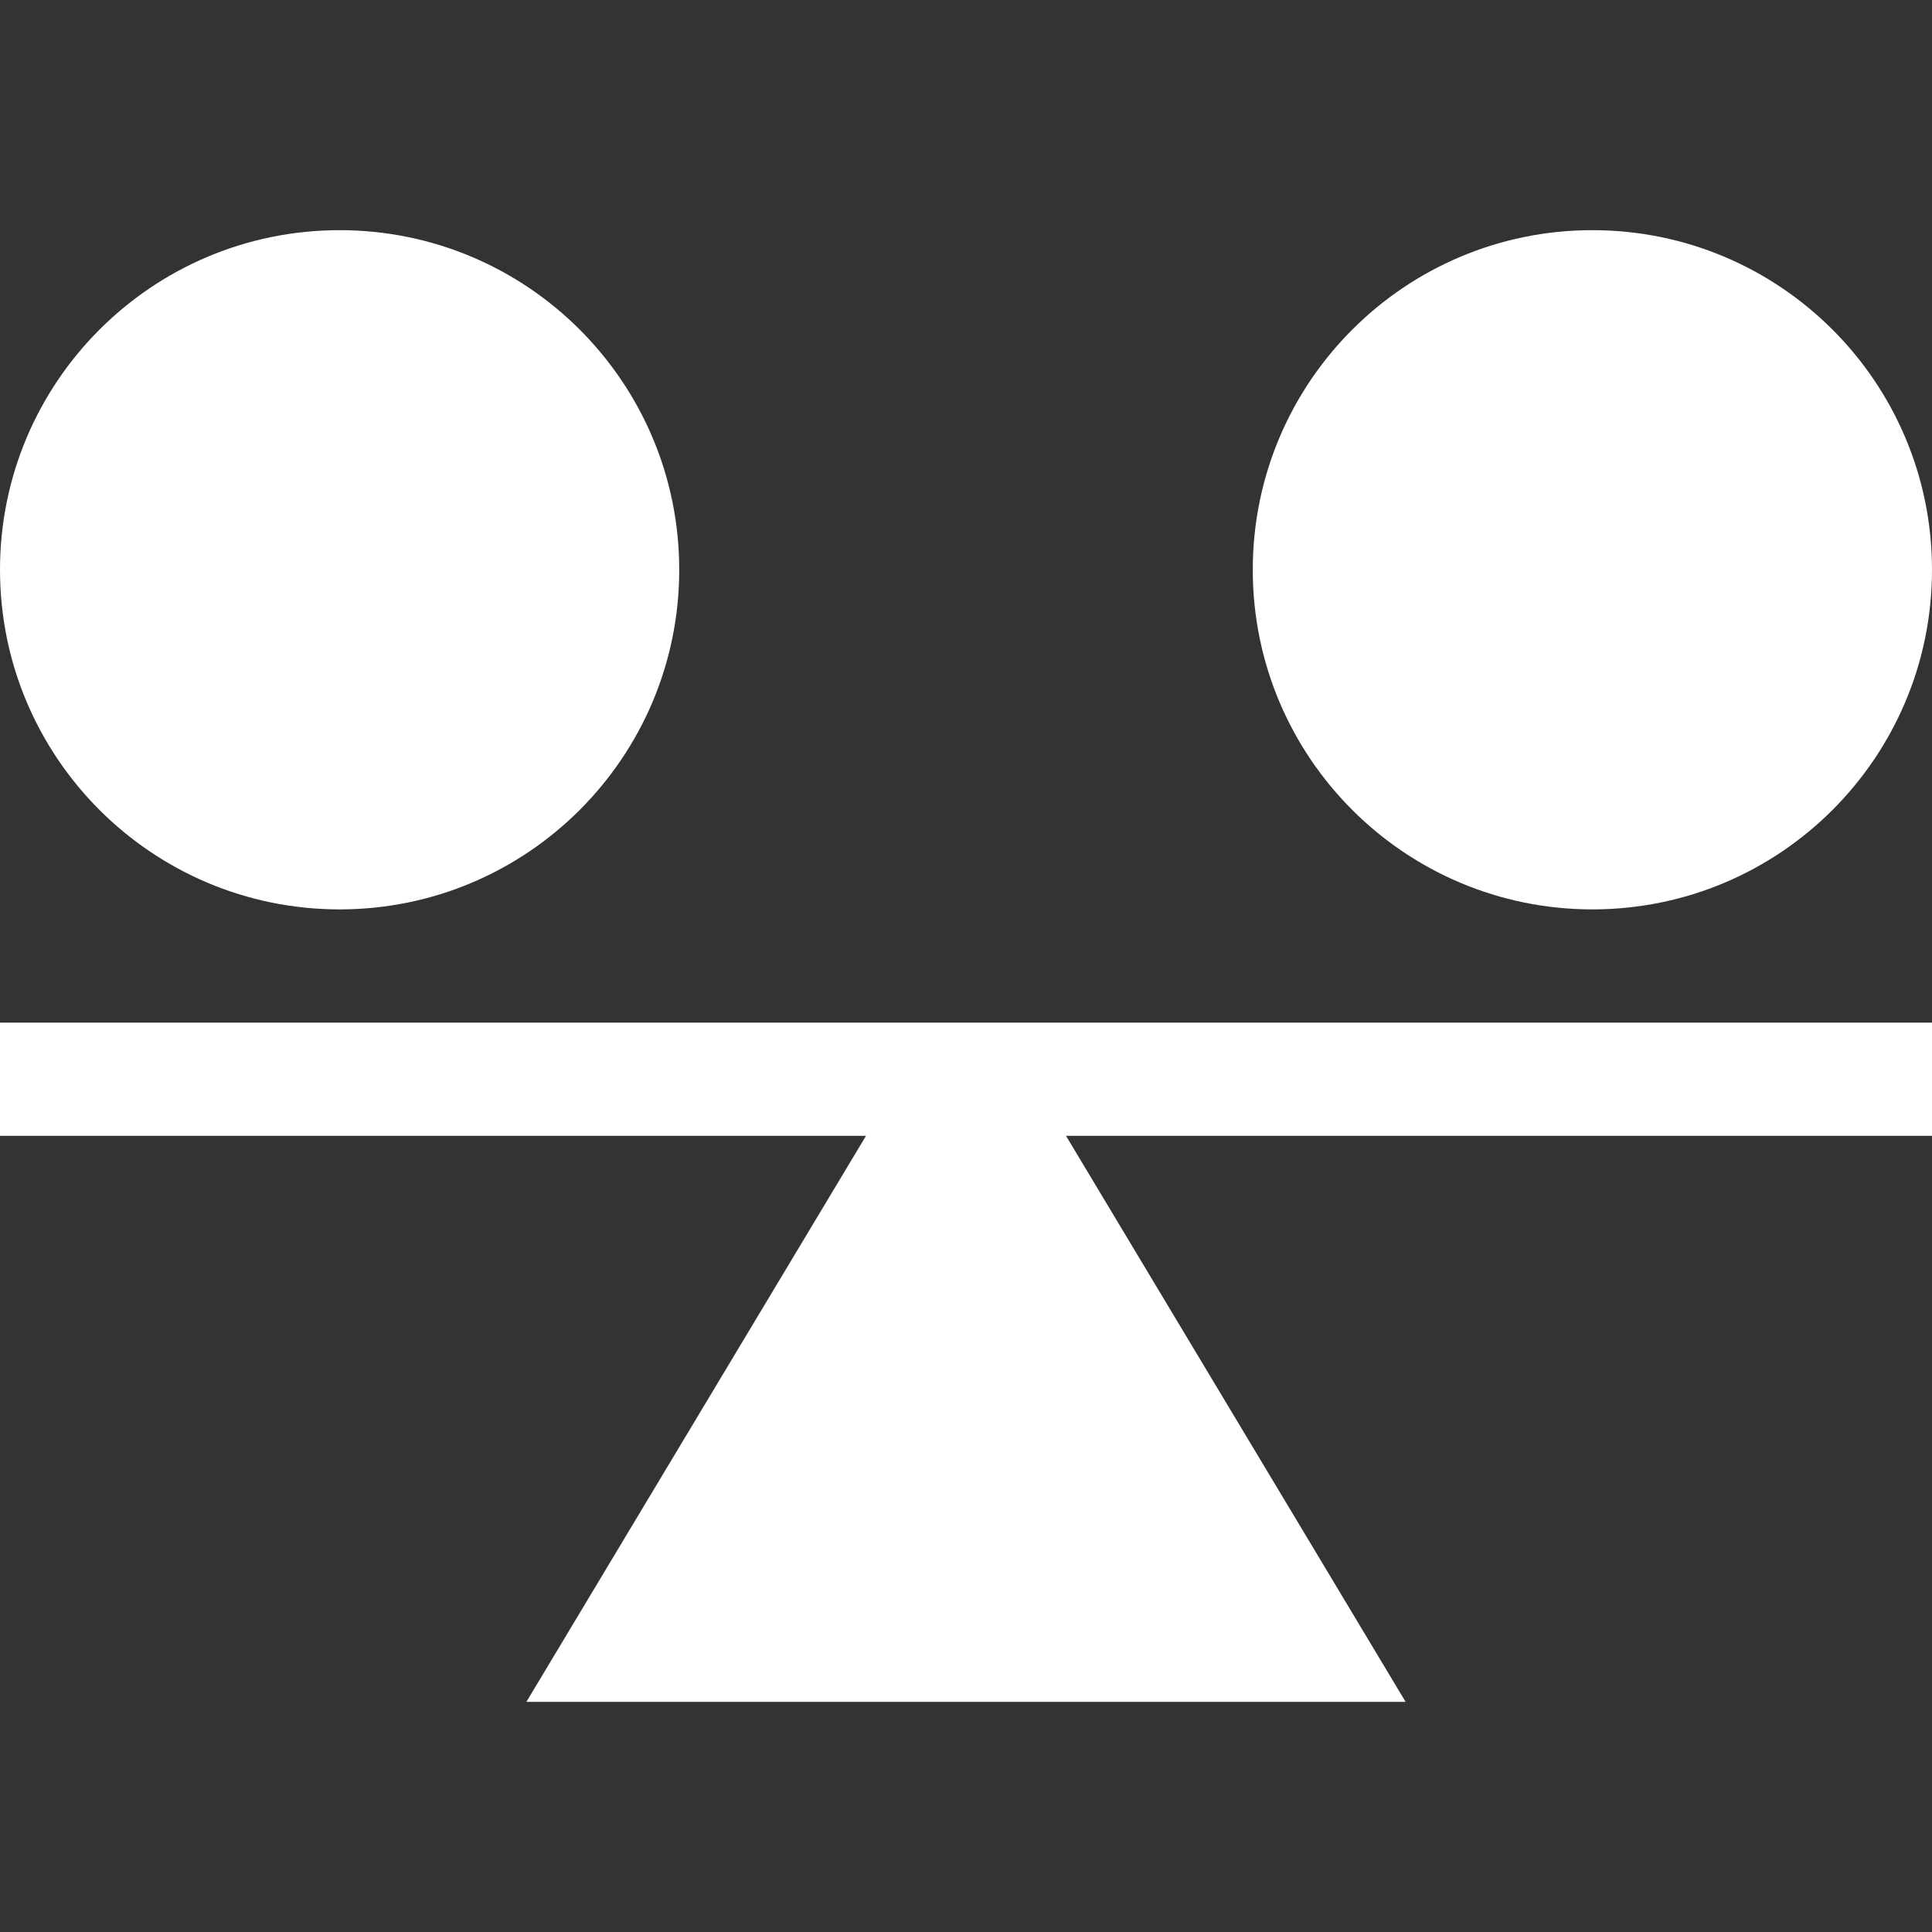
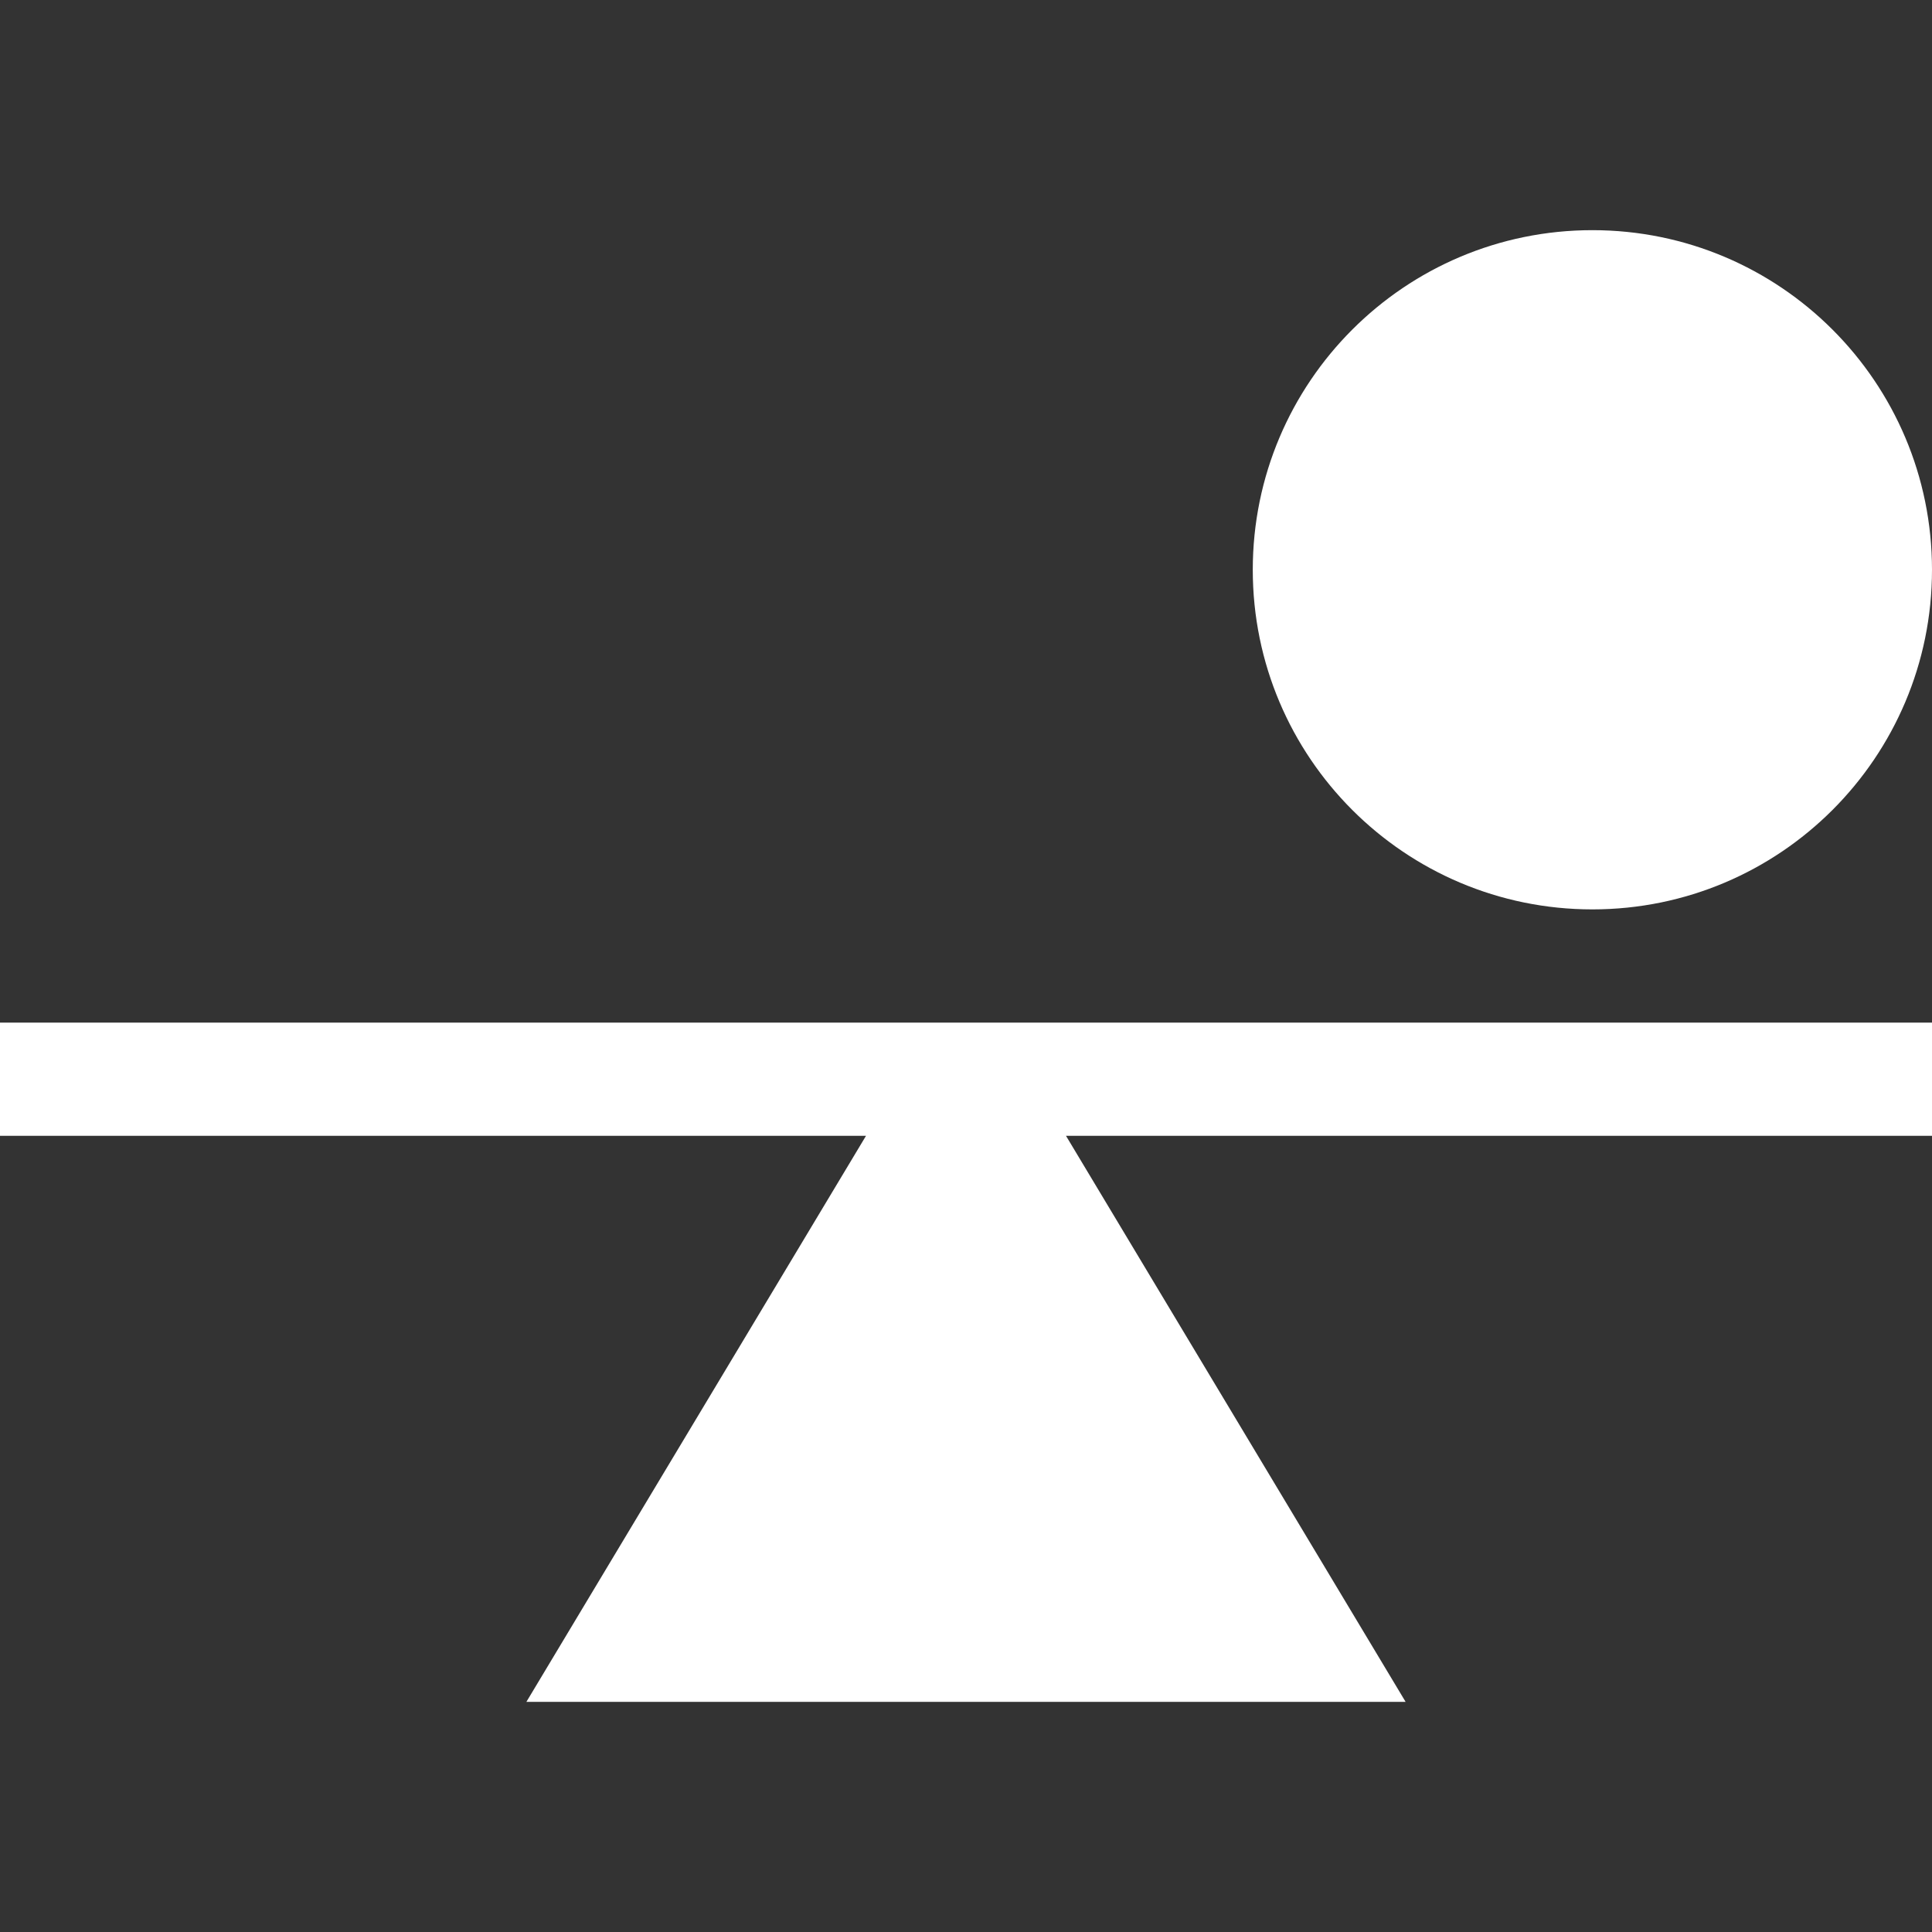
<svg xmlns="http://www.w3.org/2000/svg" width="60" height="60" viewBox="0 0 60 60" fill="none">
  <rect x="0" y="0" width="60" height="60" fill="#333333" stroke="none" />
  <path d="M0 31.758V35.273H26.895L16.348 52.852H43.652L33.105 35.273H60V31.758H0Z" fill="white" />
-   <path d="M10.547 28.242C16.372 28.242 21.094 23.52 21.094 17.695C21.094 11.87 16.372 7.148 10.547 7.148C4.722 7.148 0 11.87 0 17.695C0 23.52 4.722 28.242 10.547 28.242Z" fill="white" />
-   <path d="M49.453 28.242C55.278 28.242 60 23.52 60 17.695C60 11.87 55.278 7.148 49.453 7.148C43.628 7.148 38.906 11.87 38.906 17.695C38.906 23.52 43.628 28.242 49.453 28.242Z" fill="white" />
+   <path d="M49.453 28.242C55.278 28.242 60 23.52 60 17.695C60 11.87 55.278 7.148 49.453 7.148C43.628 7.148 38.906 11.87 38.906 17.695C38.906 23.52 43.628 28.242 49.453 28.242" fill="white" />
</svg>